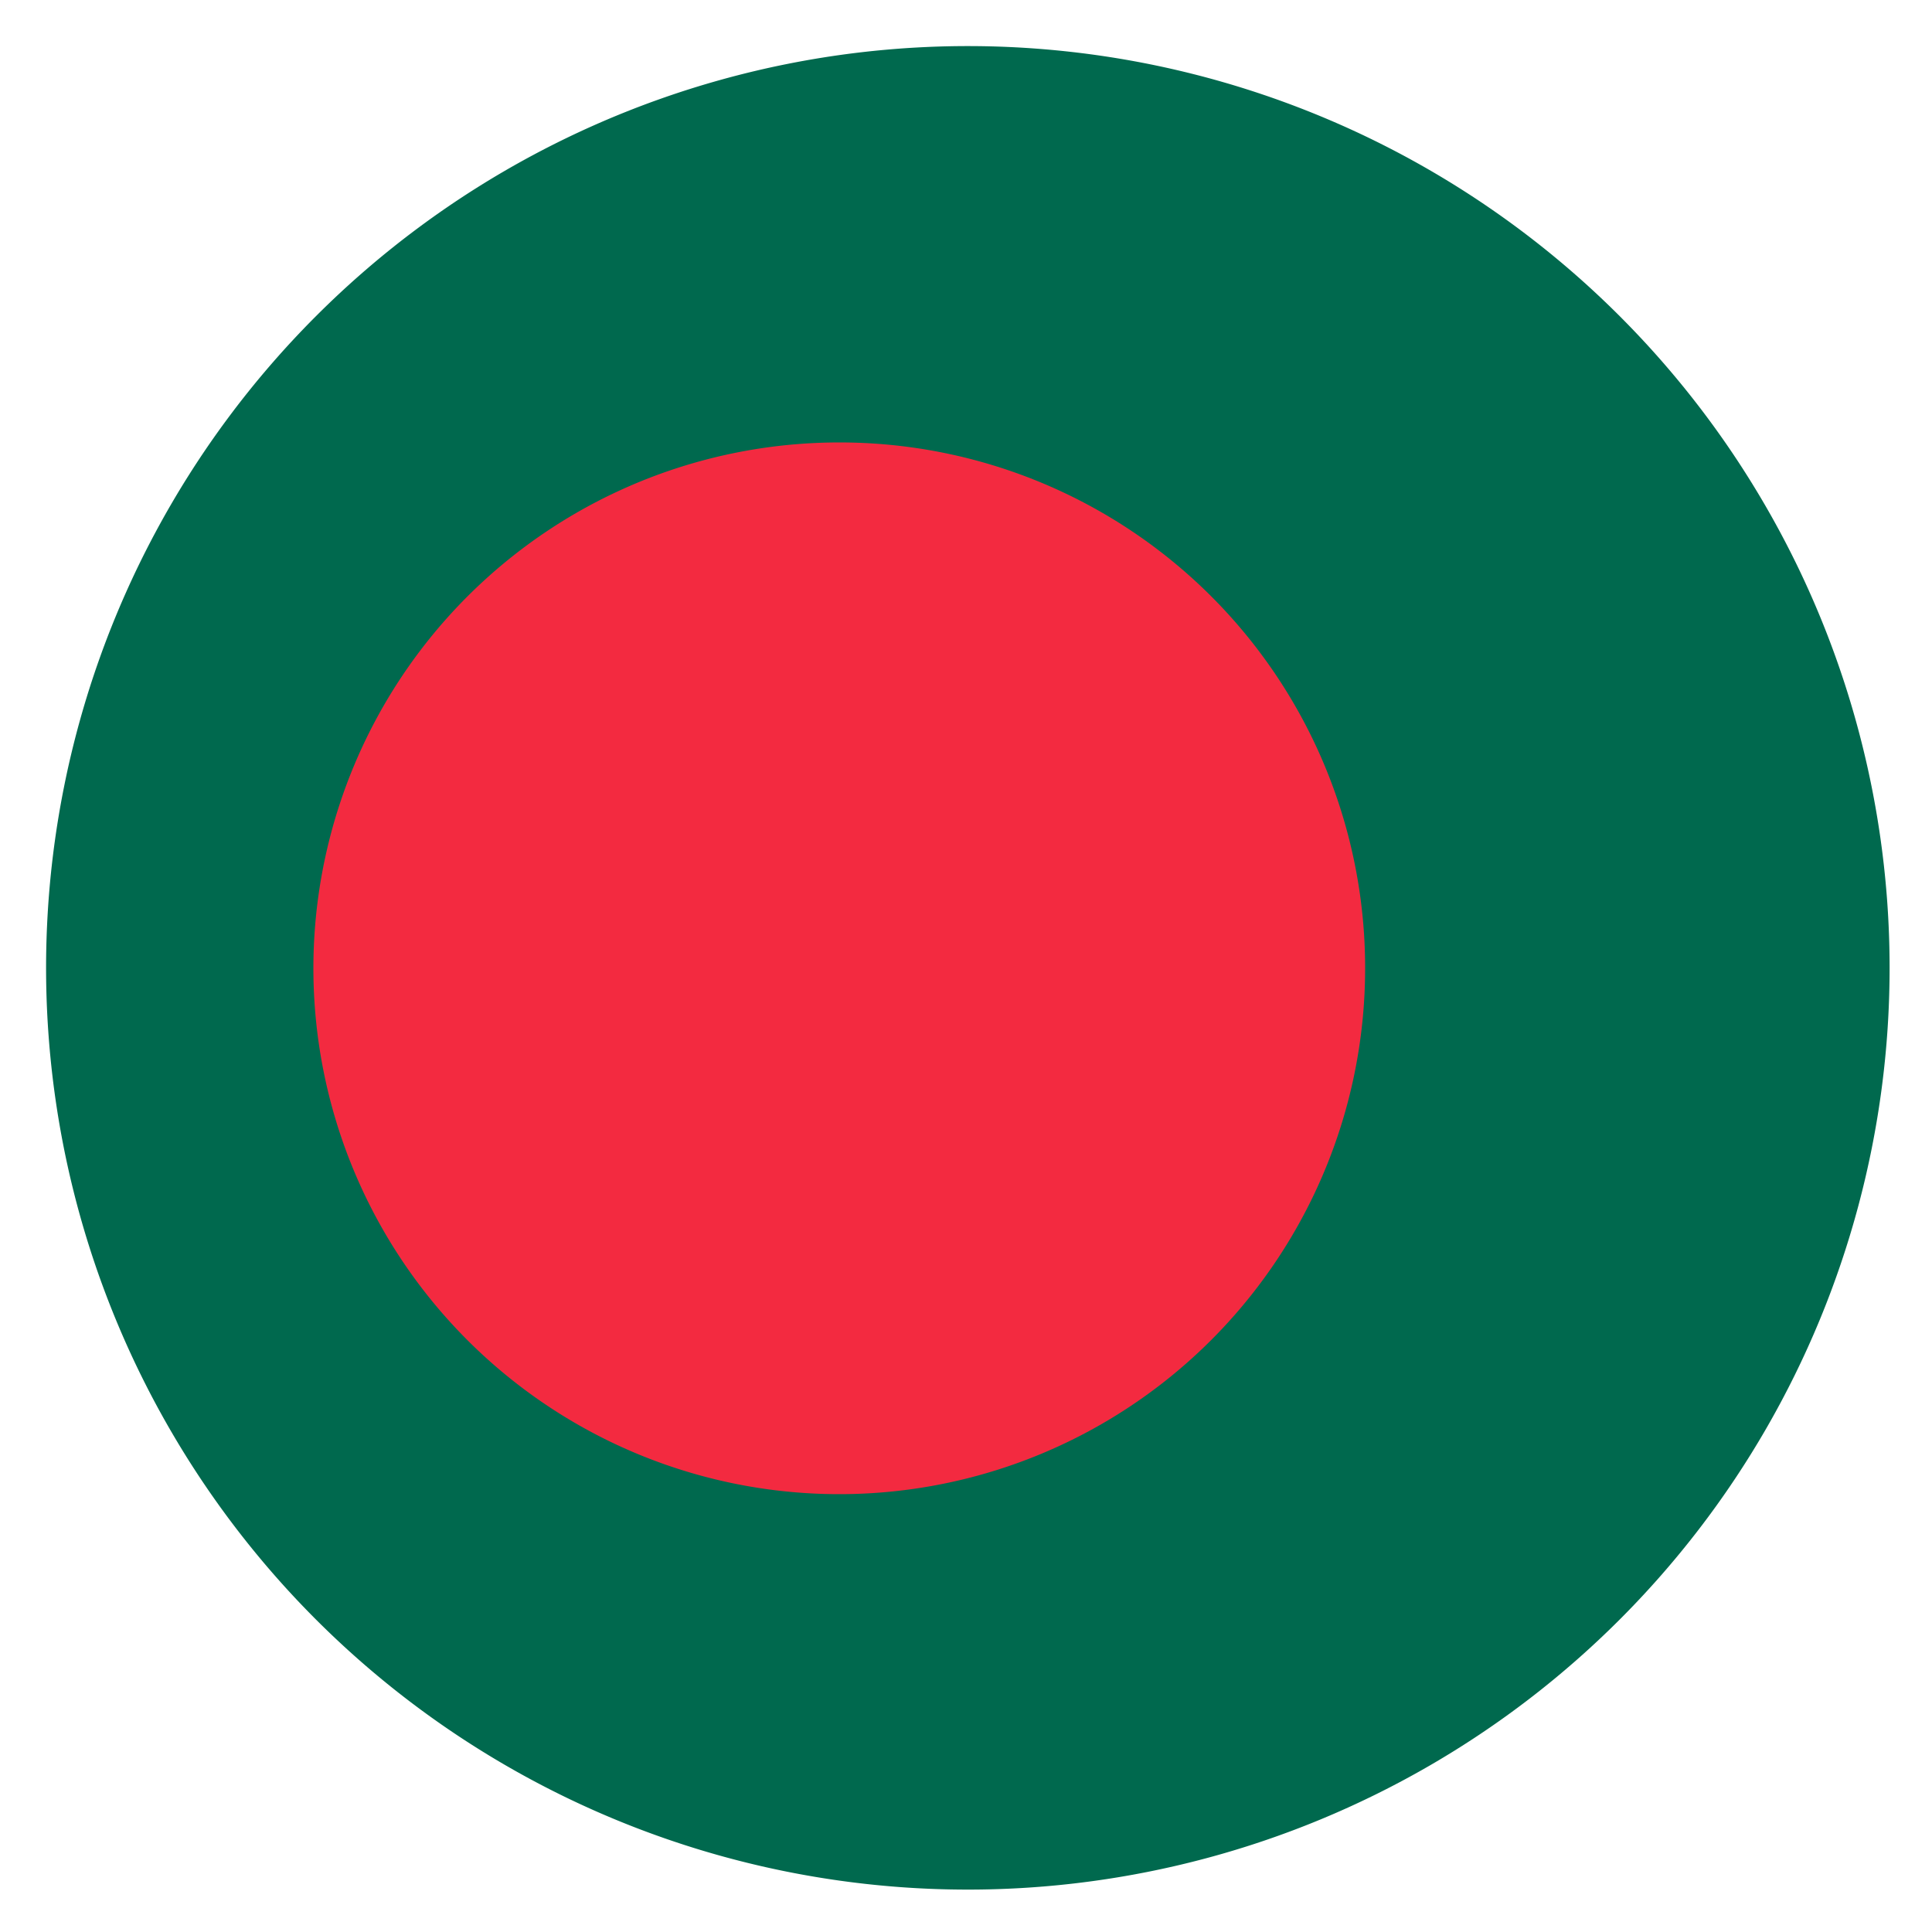
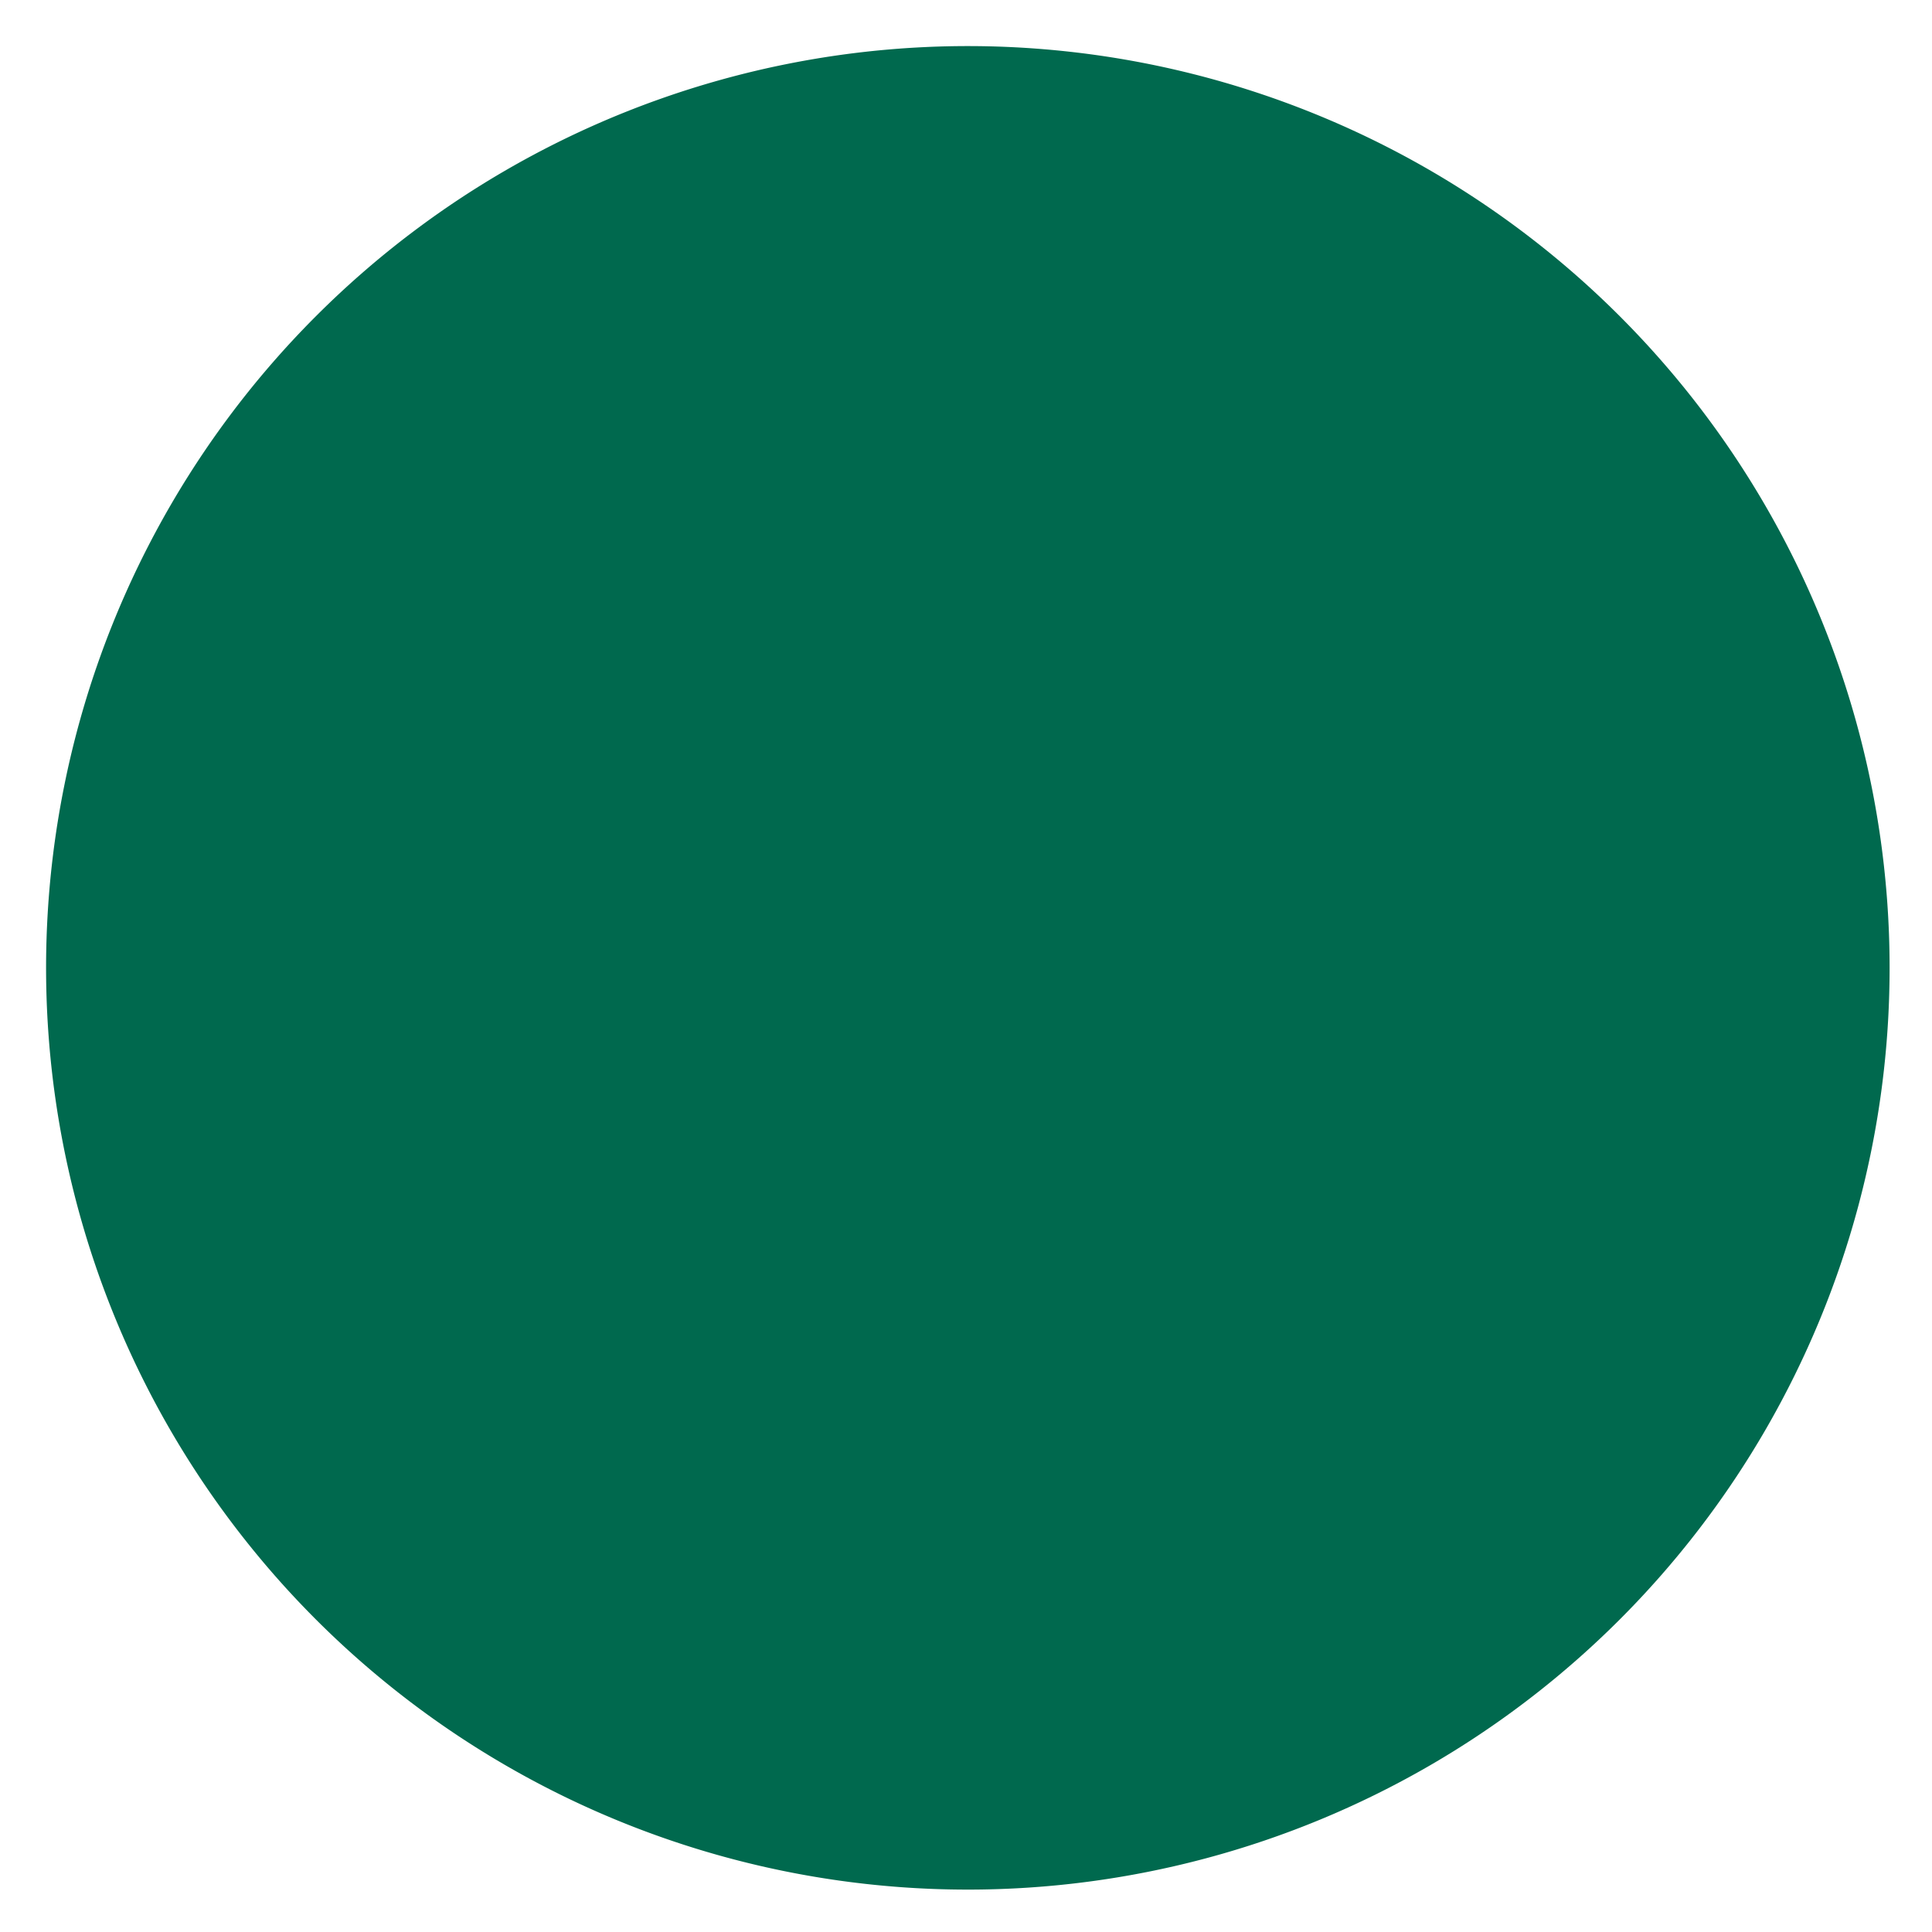
<svg xmlns="http://www.w3.org/2000/svg" id="Layer_1" data-name="Layer 1" viewBox="0 0 41.92 41.92">
  <defs>
    <style>.cls-1{fill:#00694e;}.cls-2{fill:#f32a40;}</style>
  </defs>
  <path d="M31.43,10.6c6.49,6.49,7.06,16.49,1.26,22.29S16.9,38.12,10.4,31.63s-7-16.49-1.26-22.29S24.94,4.11,31.43,10.6Z" />
  <path class="cls-1" d="M21,41A20,20,0,1,1,41,21,20,20,0,0,1,21,41Z" />
-   <path class="cls-2" d="M29.62,21a11.41,11.41,0,1,1-11.4-11.4A11.4,11.4,0,0,1,29.62,21Z" />
</svg>